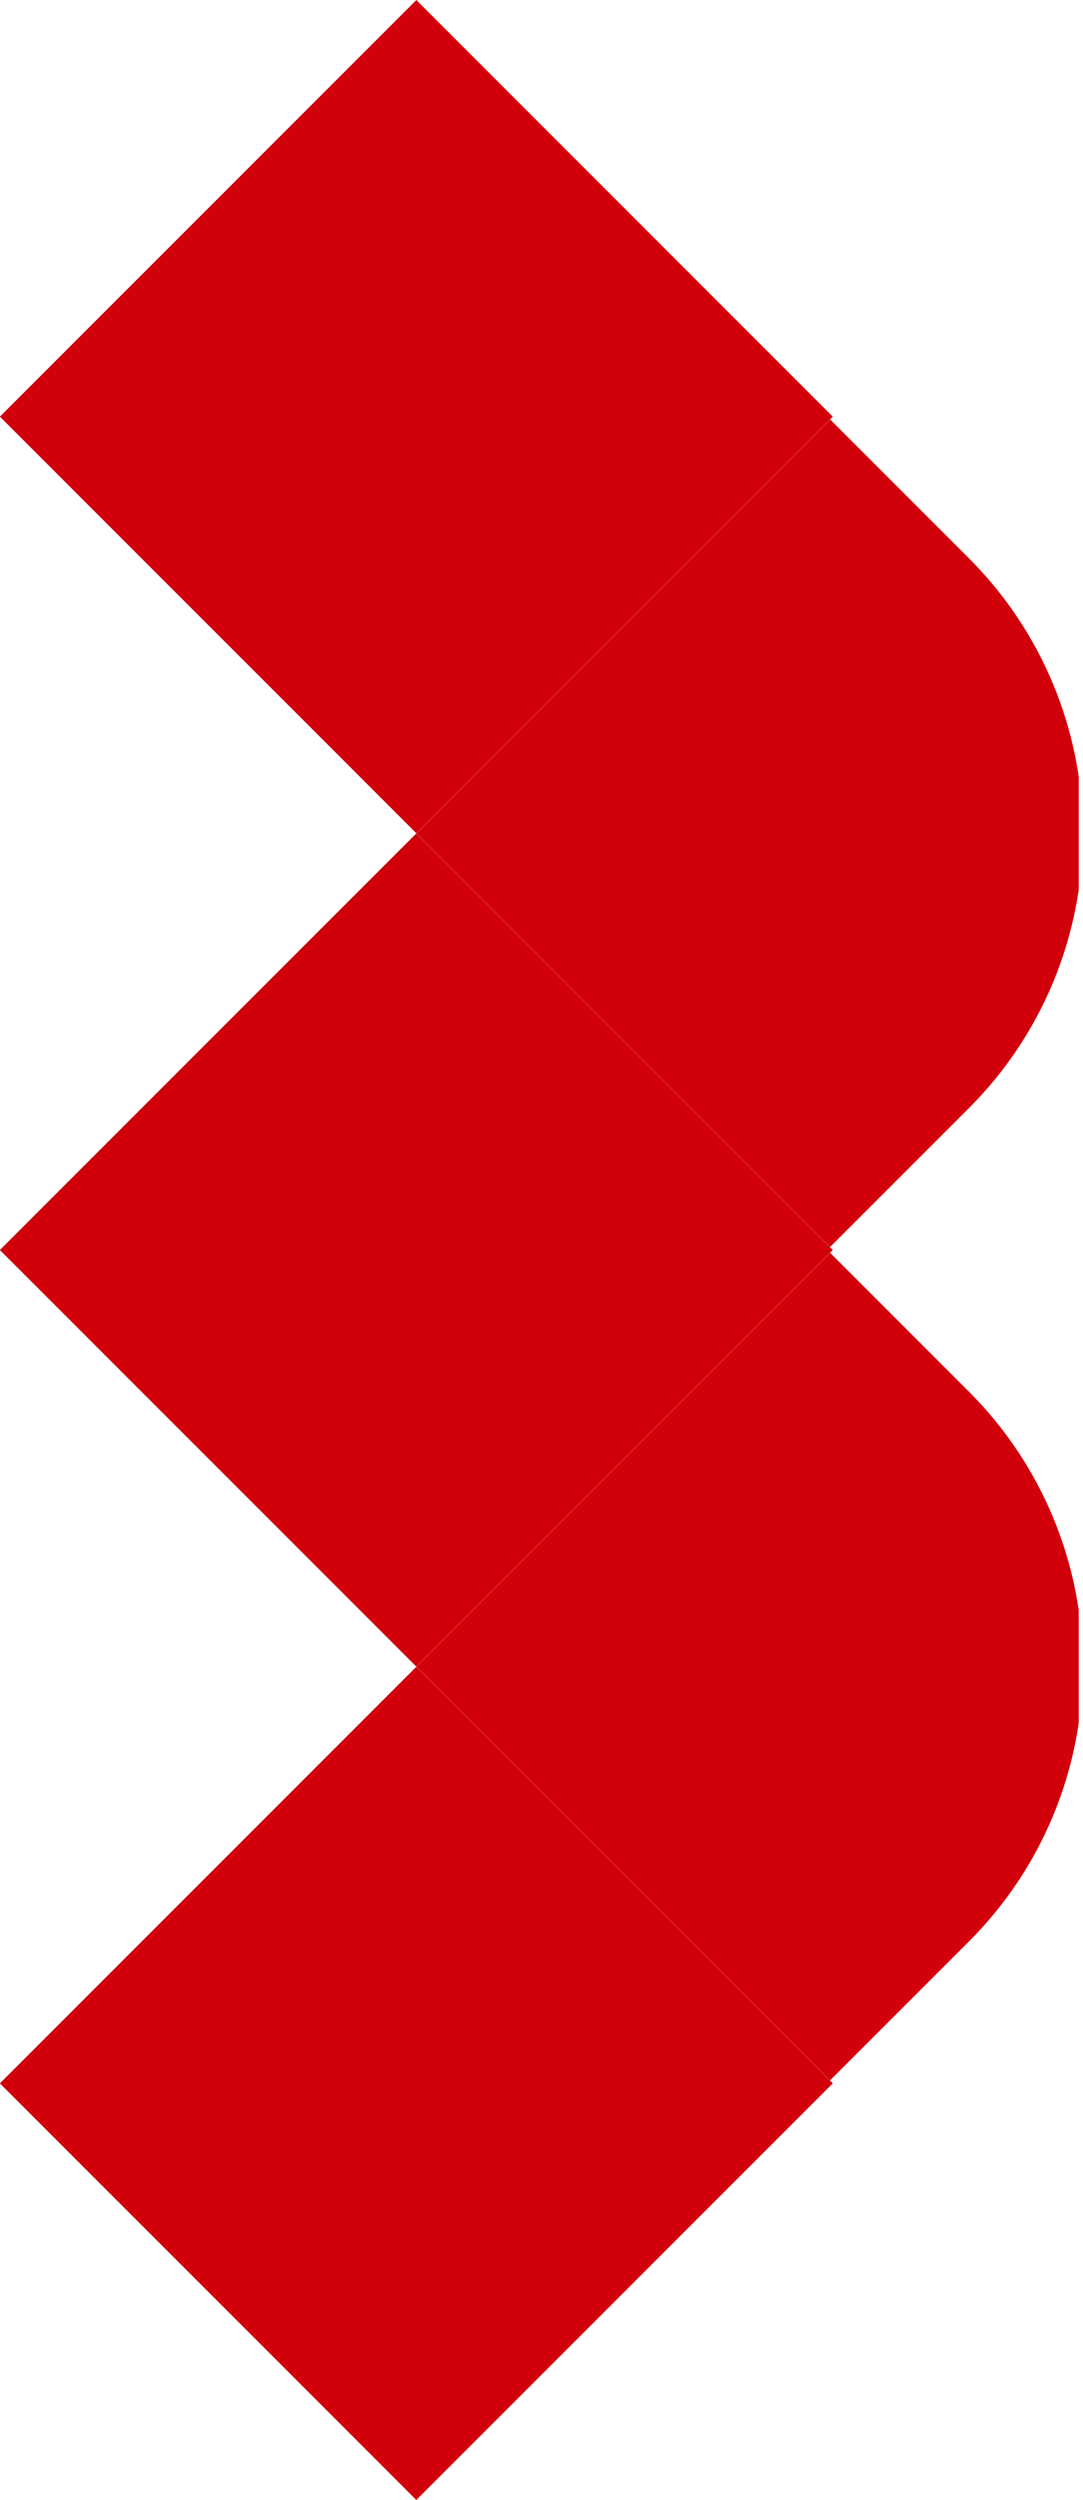
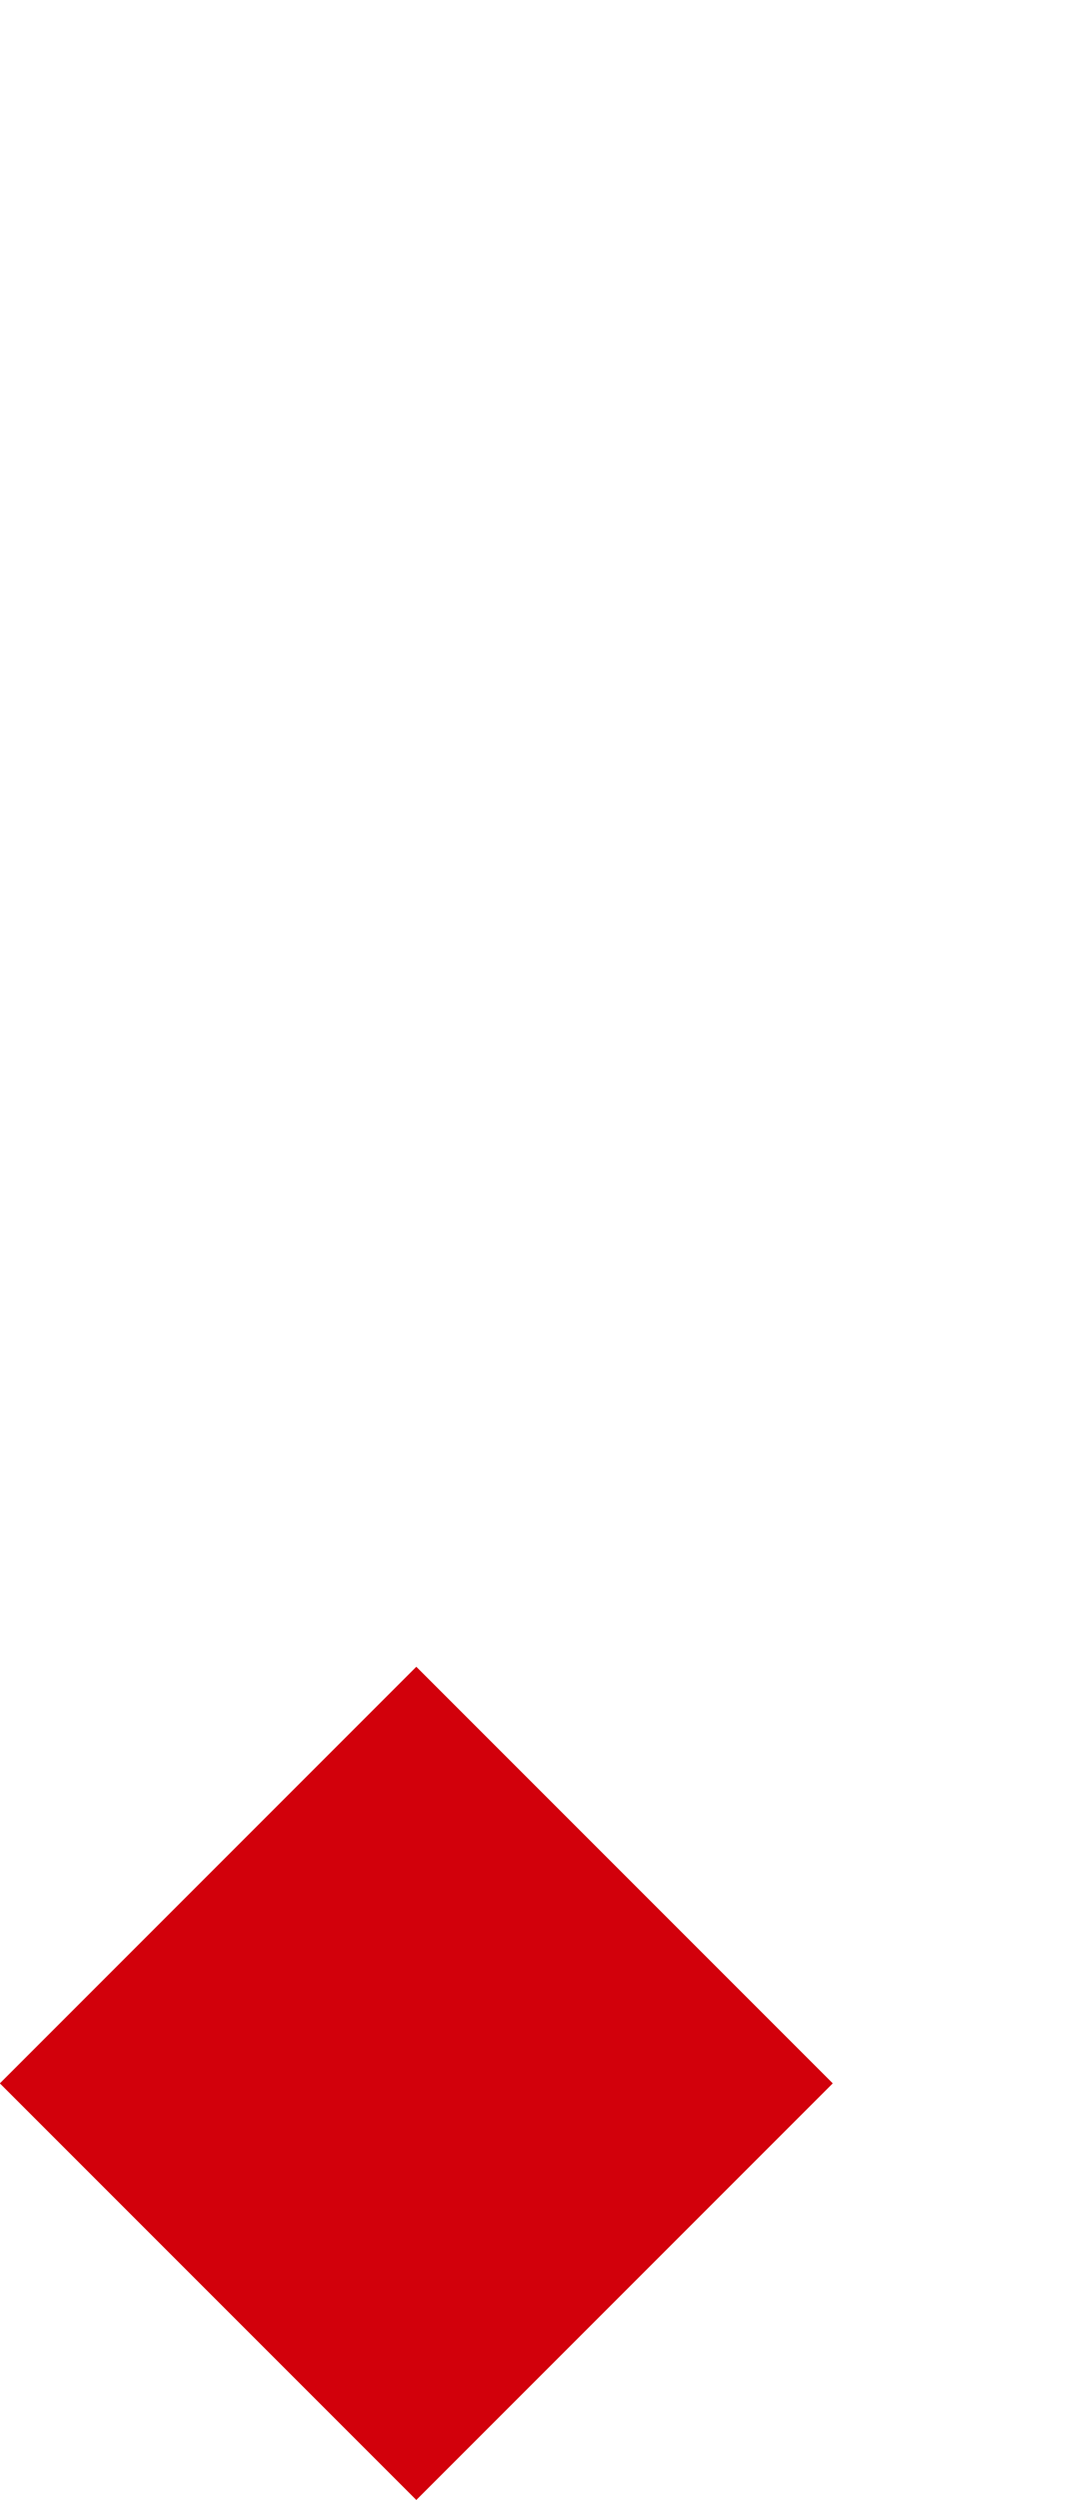
<svg xmlns="http://www.w3.org/2000/svg" width="468" zoomAndPan="magnify" viewBox="0 0 351 810" height="1080" preserveAspectRatio="xMidYMid meet" version="1.0">
  <defs>
    <clipPath id="834e7cefcf">
      <path d="M 135 405 L 349.609 405 L 349.609 675 L 135 675 Z M 135 405 " clip-rule="nonzero" />
    </clipPath>
    <clipPath id="2808c655ef">
-       <path d="M 135 135 L 349.609 135 L 349.609 405 L 135 405 Z M 135 135 " clip-rule="nonzero" />
-     </clipPath>
+       </clipPath>
  </defs>
-   <path fill="#d2000b" d="M -0.043 404.984 L 134.93 270.012 L 269.902 404.984 L 134.93 539.961 Z M -0.043 404.984 " fill-opacity="1" fill-rule="nonzero" />
  <g clip-path="url(#834e7cefcf)">
-     <path fill="#d2000b" d="M 134.957 539.984 L 269.043 405.898 L 314.086 450.945 C 315.543 452.402 316.965 453.895 318.348 455.418 C 319.73 456.945 321.078 458.508 322.383 460.098 C 323.691 461.691 324.957 463.316 326.188 464.973 C 327.414 466.625 328.598 468.309 329.742 470.023 C 330.887 471.738 331.992 473.477 333.051 475.246 C 334.109 477.012 335.125 478.805 336.094 480.621 C 337.066 482.438 337.992 484.277 338.871 486.141 C 339.754 488.004 340.59 489.887 341.375 491.793 C 342.164 493.695 342.906 495.617 343.602 497.559 C 344.293 499.496 344.941 501.453 345.539 503.426 C 346.137 505.398 346.684 507.383 347.184 509.383 C 347.684 511.379 348.137 513.391 348.539 515.41 C 348.938 517.434 349.293 519.461 349.594 521.5 C 349.895 523.539 350.148 525.582 350.348 527.633 C 350.551 529.684 350.699 531.738 350.801 533.797 C 350.902 535.855 350.953 537.914 350.953 539.973 C 350.953 542.035 350.898 544.094 350.797 546.152 C 350.695 548.211 350.543 550.262 350.344 552.312 C 350.141 554.363 349.887 556.41 349.586 558.445 C 349.281 560.484 348.93 562.516 348.527 564.535 C 348.125 566.555 347.672 568.566 347.172 570.562 C 346.668 572.562 346.117 574.547 345.52 576.52 C 344.922 578.492 344.273 580.445 343.578 582.387 C 342.887 584.328 342.145 586.246 341.355 588.152 C 340.566 590.055 339.73 591.938 338.848 593.801 C 337.965 595.664 337.039 597.5 336.066 599.32 C 335.094 601.137 334.078 602.926 333.02 604.695 C 331.961 606.461 330.855 608.199 329.711 609.914 C 328.566 611.625 327.379 613.309 326.152 614.965 C 324.922 616.617 323.656 618.242 322.348 619.836 C 321.039 621.426 319.691 622.984 318.309 624.512 C 316.922 626.039 315.504 627.527 314.047 628.984 L 269 674.031 L 134.914 539.945 Z M 134.957 539.984 " fill-opacity="1" fill-rule="nonzero" />
-   </g>
+     </g>
  <g clip-path="url(#2808c655ef)">
-     <path fill="#d2000b" d="M 134.957 269.984 L 269.043 135.898 L 314.086 180.945 C 315.543 182.402 316.965 183.895 318.348 185.418 C 319.73 186.945 321.078 188.508 322.383 190.098 C 323.691 191.691 324.957 193.316 326.188 194.973 C 327.414 196.625 328.598 198.309 329.742 200.023 C 330.887 201.738 331.992 203.477 333.051 205.246 C 334.109 207.012 335.125 208.805 336.094 210.621 C 337.066 212.438 337.992 214.277 338.871 216.141 C 339.754 218.004 340.59 219.887 341.375 221.793 C 342.164 223.695 342.906 225.617 343.602 227.559 C 344.293 229.496 344.941 231.453 345.539 233.426 C 346.137 235.398 346.684 237.383 347.184 239.383 C 347.684 241.379 348.137 243.391 348.539 245.41 C 348.938 247.434 349.293 249.461 349.594 251.5 C 349.895 253.539 350.148 255.582 350.348 257.633 C 350.551 259.684 350.699 261.738 350.801 263.797 C 350.902 265.855 350.953 267.914 350.953 269.973 C 350.953 272.035 350.898 274.094 350.797 276.152 C 350.695 278.211 350.543 280.262 350.344 282.312 C 350.141 284.363 349.887 286.41 349.586 288.445 C 349.281 290.484 348.93 292.516 348.527 294.535 C 348.125 296.555 347.672 298.566 347.172 300.562 C 346.668 302.562 346.117 304.547 345.52 306.52 C 344.922 308.492 344.273 310.445 343.578 312.387 C 342.887 314.328 342.145 316.246 341.355 318.152 C 340.566 320.055 339.73 321.938 338.848 323.801 C 337.965 325.664 337.039 327.5 336.066 329.32 C 335.094 331.137 334.078 332.926 333.02 334.695 C 331.961 336.461 330.855 338.199 329.711 339.914 C 328.566 341.625 327.379 343.309 326.152 344.965 C 324.922 346.617 323.656 348.242 322.348 349.836 C 321.039 351.426 319.691 352.984 318.309 354.512 C 316.922 356.039 315.504 357.531 314.047 358.984 L 269 404.031 L 134.914 269.945 Z M 134.957 269.984 " fill-opacity="1" fill-rule="nonzero" />
-   </g>
-   <path fill="#d2000b" d="M -0.043 134.984 L 134.93 0.012 L 269.902 134.984 L 134.93 269.961 Z M -0.043 134.984 " fill-opacity="1" fill-rule="nonzero" />
+     </g>
  <path fill="#d2000b" d="M -0.043 674.984 L 134.93 540.012 L 269.902 674.984 L 134.93 809.961 Z M -0.043 674.984 " fill-opacity="1" fill-rule="nonzero" />
</svg>